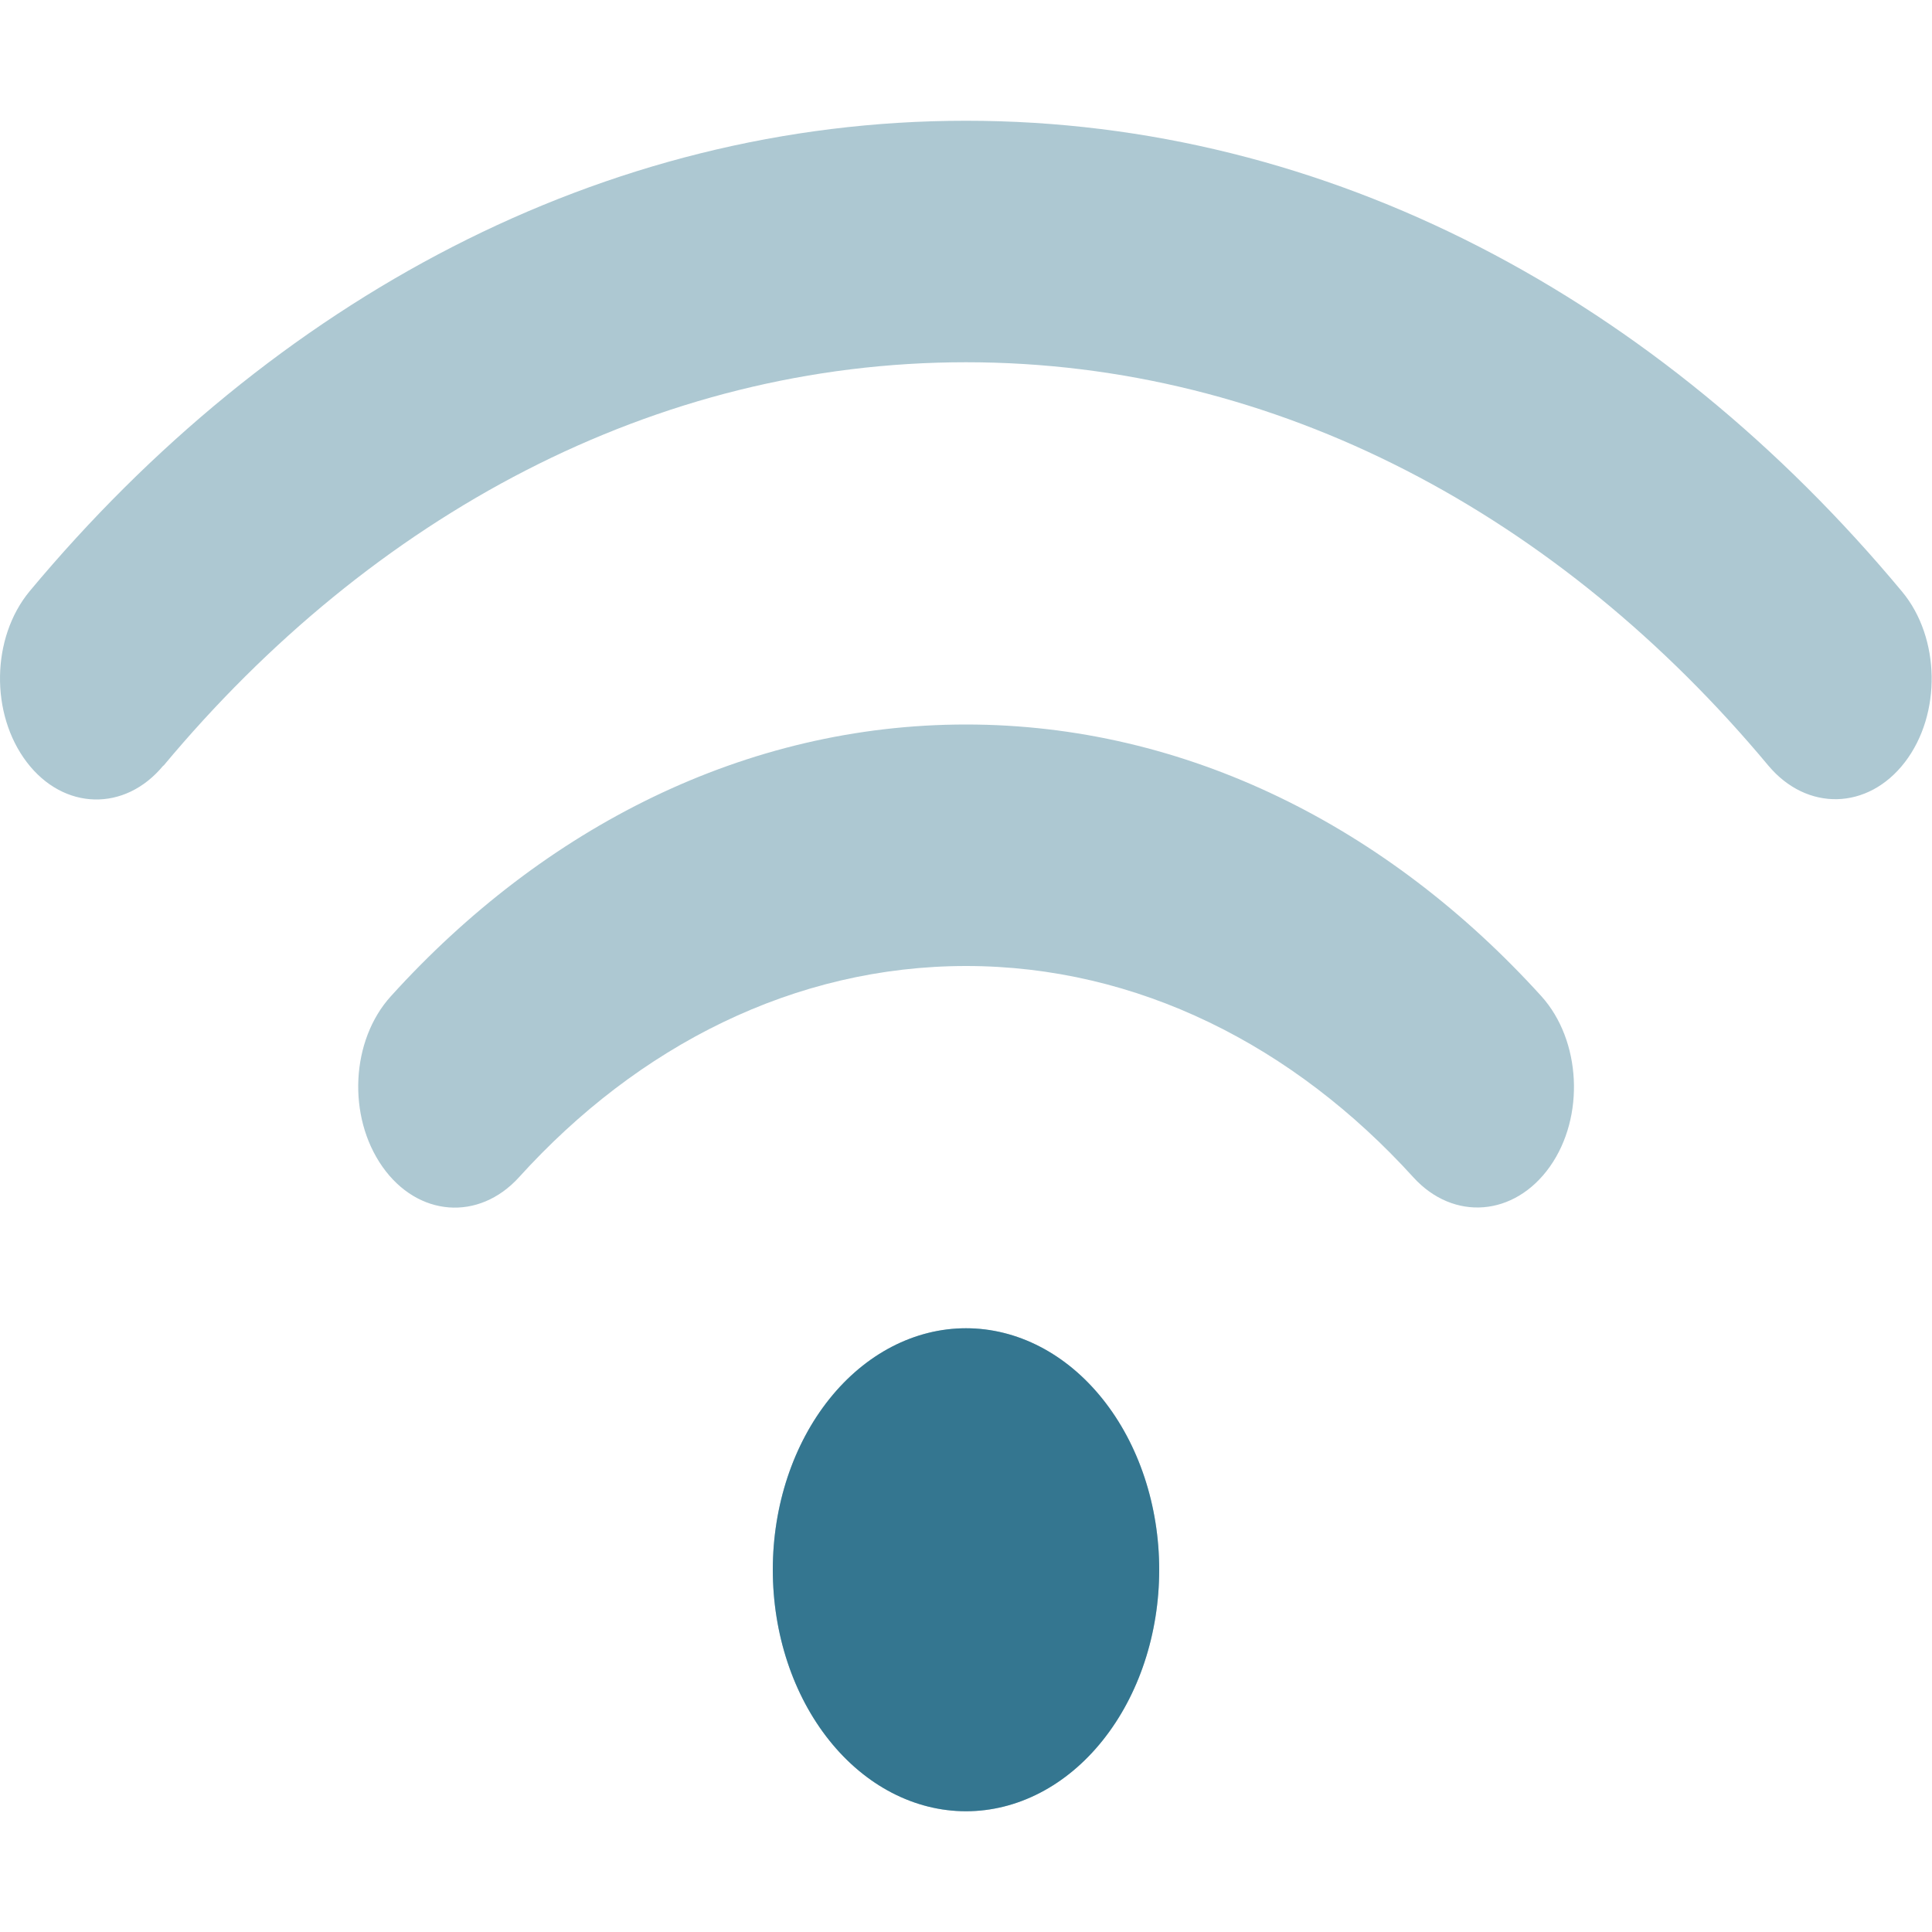
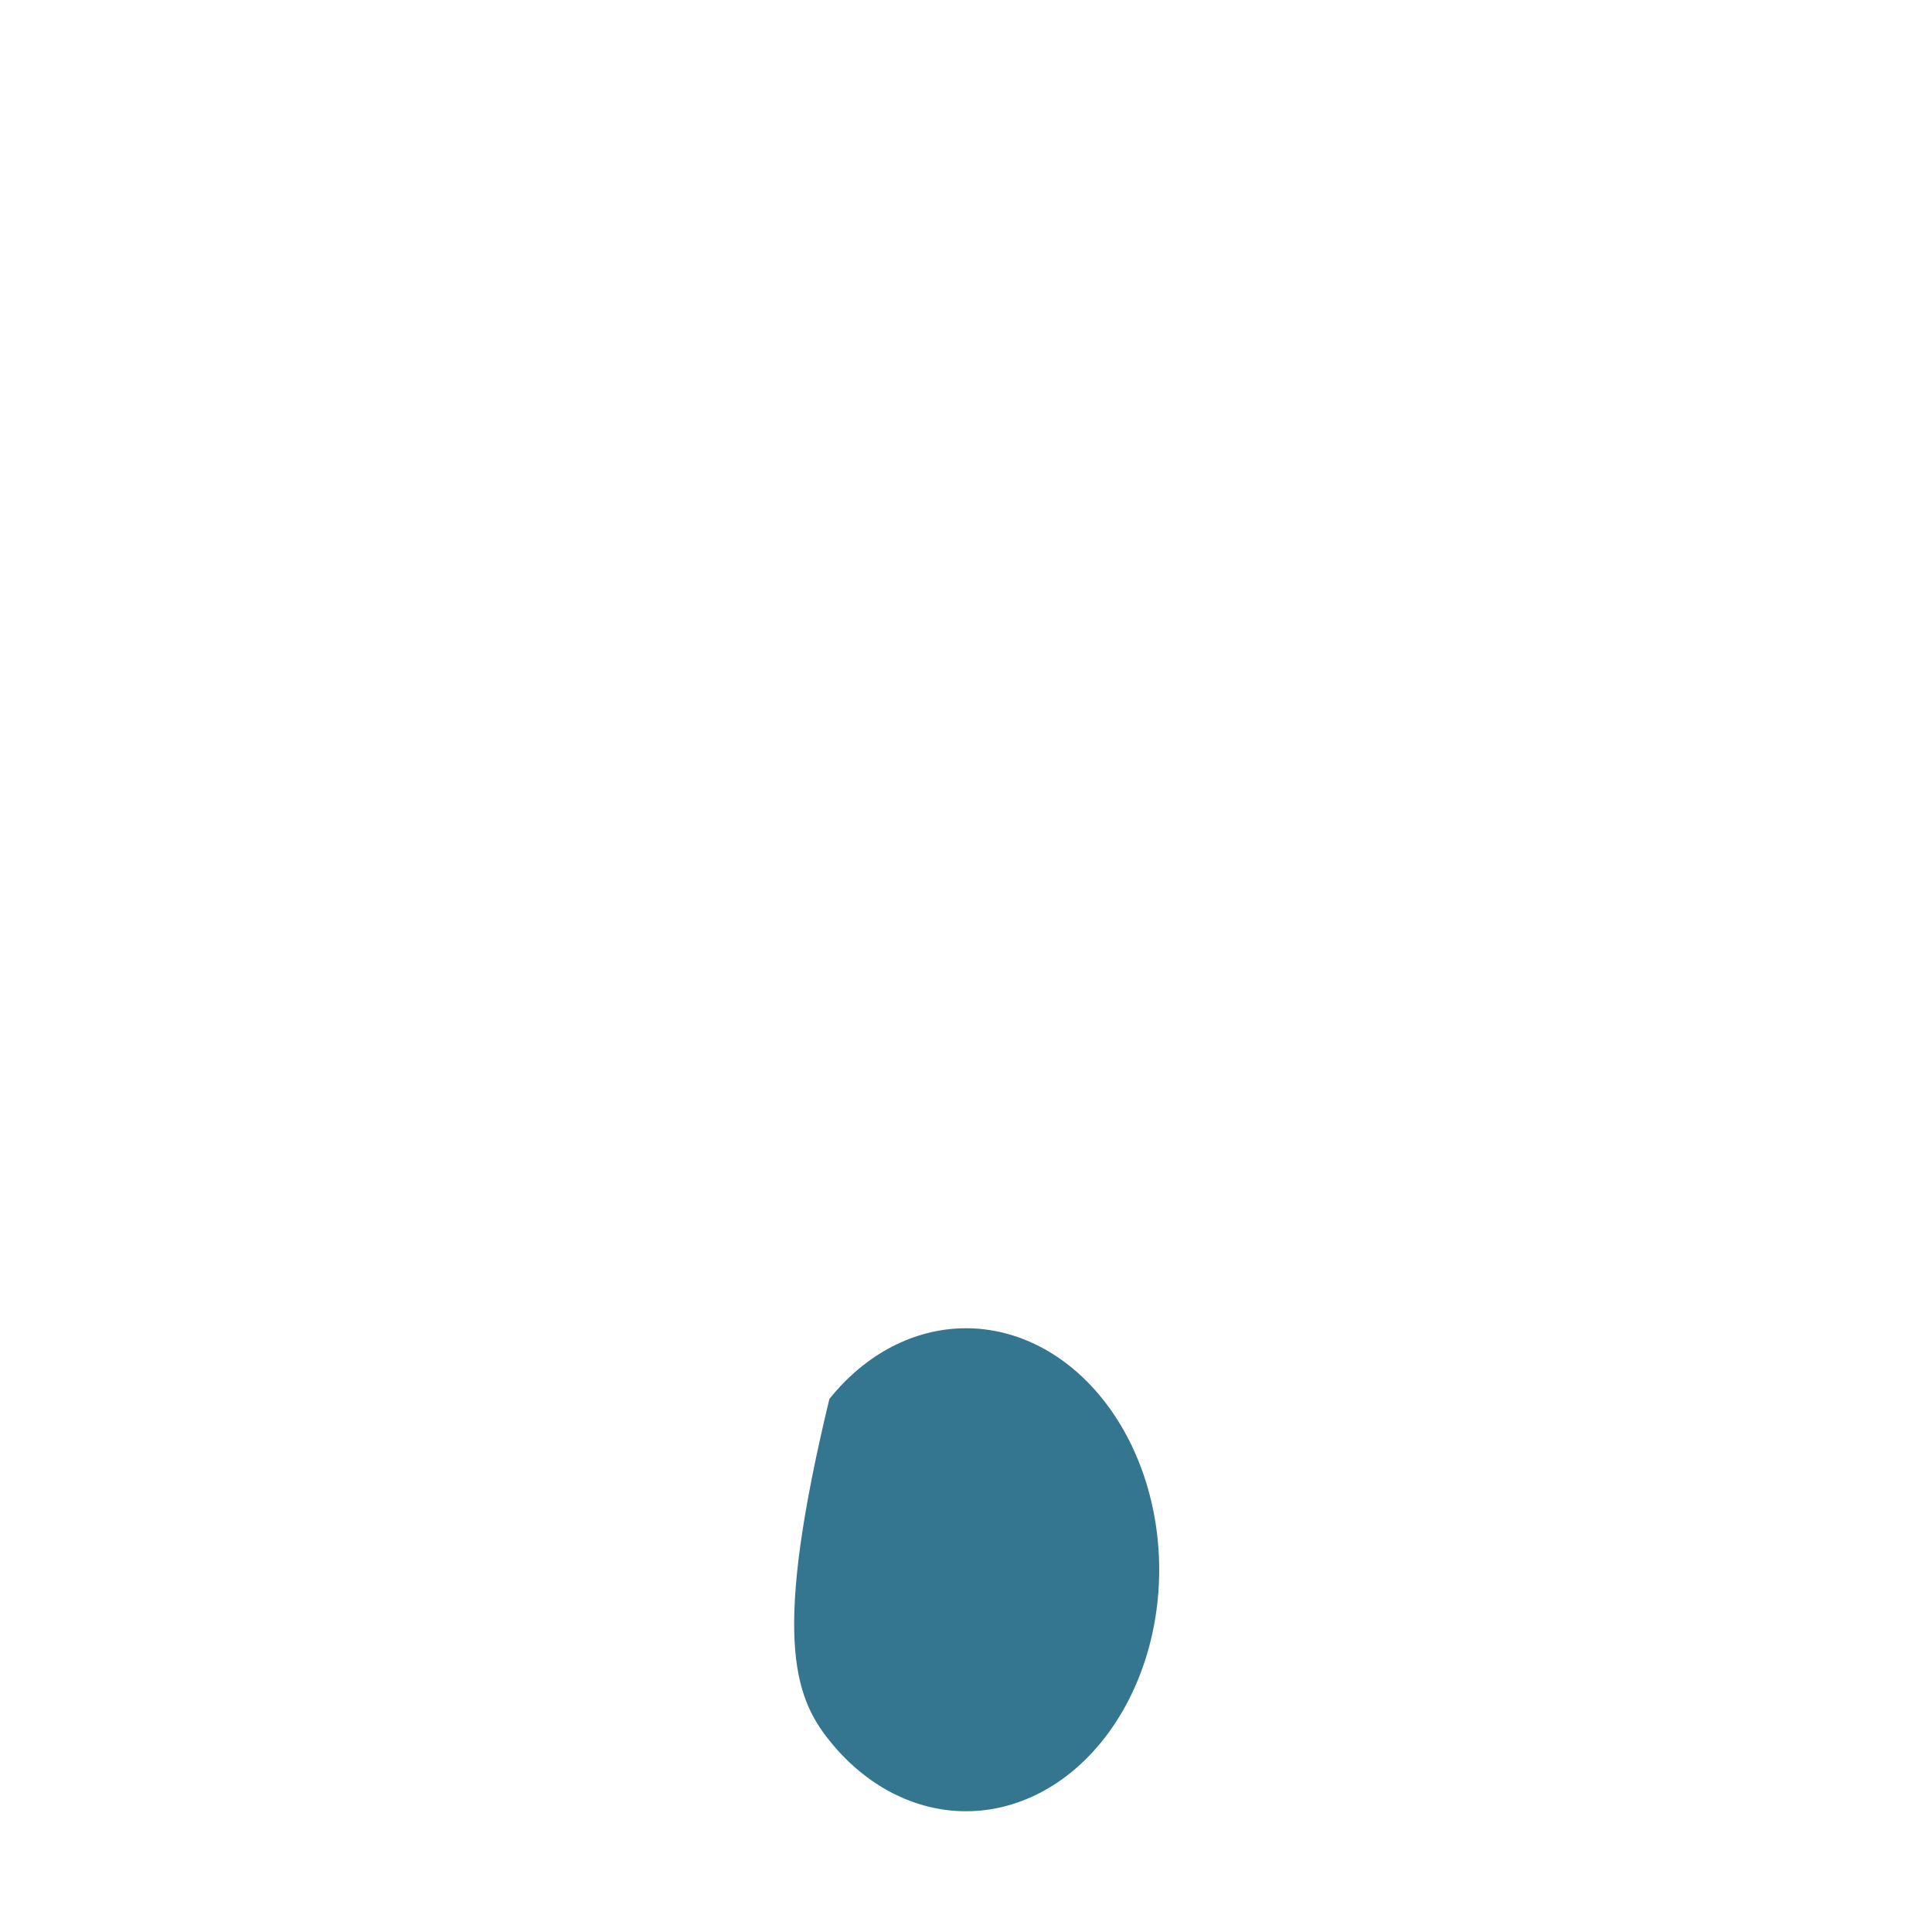
<svg xmlns="http://www.w3.org/2000/svg" width="50" height="50" viewBox="0 0 50 50" fill="none">
-   <path d="M4.234 19.814C9.625 13.35 16.937 9.375 25 9.375C33.062 9.375 40.375 13.35 45.765 19.814C46.765 21.006 48.343 20.967 49.297 19.727C50.25 18.486 50.218 16.504 49.226 15.312C42.945 7.764 34.406 3.125 25 3.125C15.594 3.125 7.054 7.764 0.765 15.303C-0.227 16.504 -0.258 18.477 0.695 19.727C1.648 20.977 3.234 21.016 4.226 19.814H4.234ZM25 25C29.437 25 33.484 27.061 36.578 30.469C37.617 31.611 39.195 31.484 40.109 30.195C41.023 28.906 40.922 26.924 39.89 25.781C35.922 21.406 30.703 18.75 25 18.75C19.297 18.75 14.078 21.406 10.117 25.781C9.078 26.924 8.984 28.896 9.898 30.195C10.812 31.494 12.39 31.611 13.43 30.469C16.515 27.061 20.562 25 25.008 25H25ZM30 40.625C30 38.967 29.473 37.378 28.535 36.206C27.598 35.033 26.326 34.375 25 34.375C23.674 34.375 22.402 35.033 21.464 36.206C20.526 37.378 20 38.967 20 40.625C20 42.283 20.526 43.872 21.464 45.044C22.402 46.217 23.674 46.875 25 46.875C26.326 46.875 27.598 46.217 28.535 45.044C29.473 43.872 30 42.283 30 40.625Z" fill="#347690" fill-opacity="0.4" />
-   <path d="M30 40.625C30 38.967 29.473 37.378 28.535 36.206C27.598 35.033 26.326 34.375 25 34.375C23.674 34.375 22.402 35.033 21.464 36.206C20.526 37.378 20 38.967 20 40.625C20 42.283 20.526 43.872 21.464 45.044C22.402 46.217 23.674 46.875 25 46.875C26.326 46.875 27.598 46.217 28.535 45.044C29.473 43.872 30 42.283 30 40.625Z" fill="#347690" />
+   <path d="M30 40.625C30 38.967 29.473 37.378 28.535 36.206C27.598 35.033 26.326 34.375 25 34.375C23.674 34.375 22.402 35.033 21.464 36.206C20 42.283 20.526 43.872 21.464 45.044C22.402 46.217 23.674 46.875 25 46.875C26.326 46.875 27.598 46.217 28.535 45.044C29.473 43.872 30 42.283 30 40.625Z" fill="#347690" />
</svg>